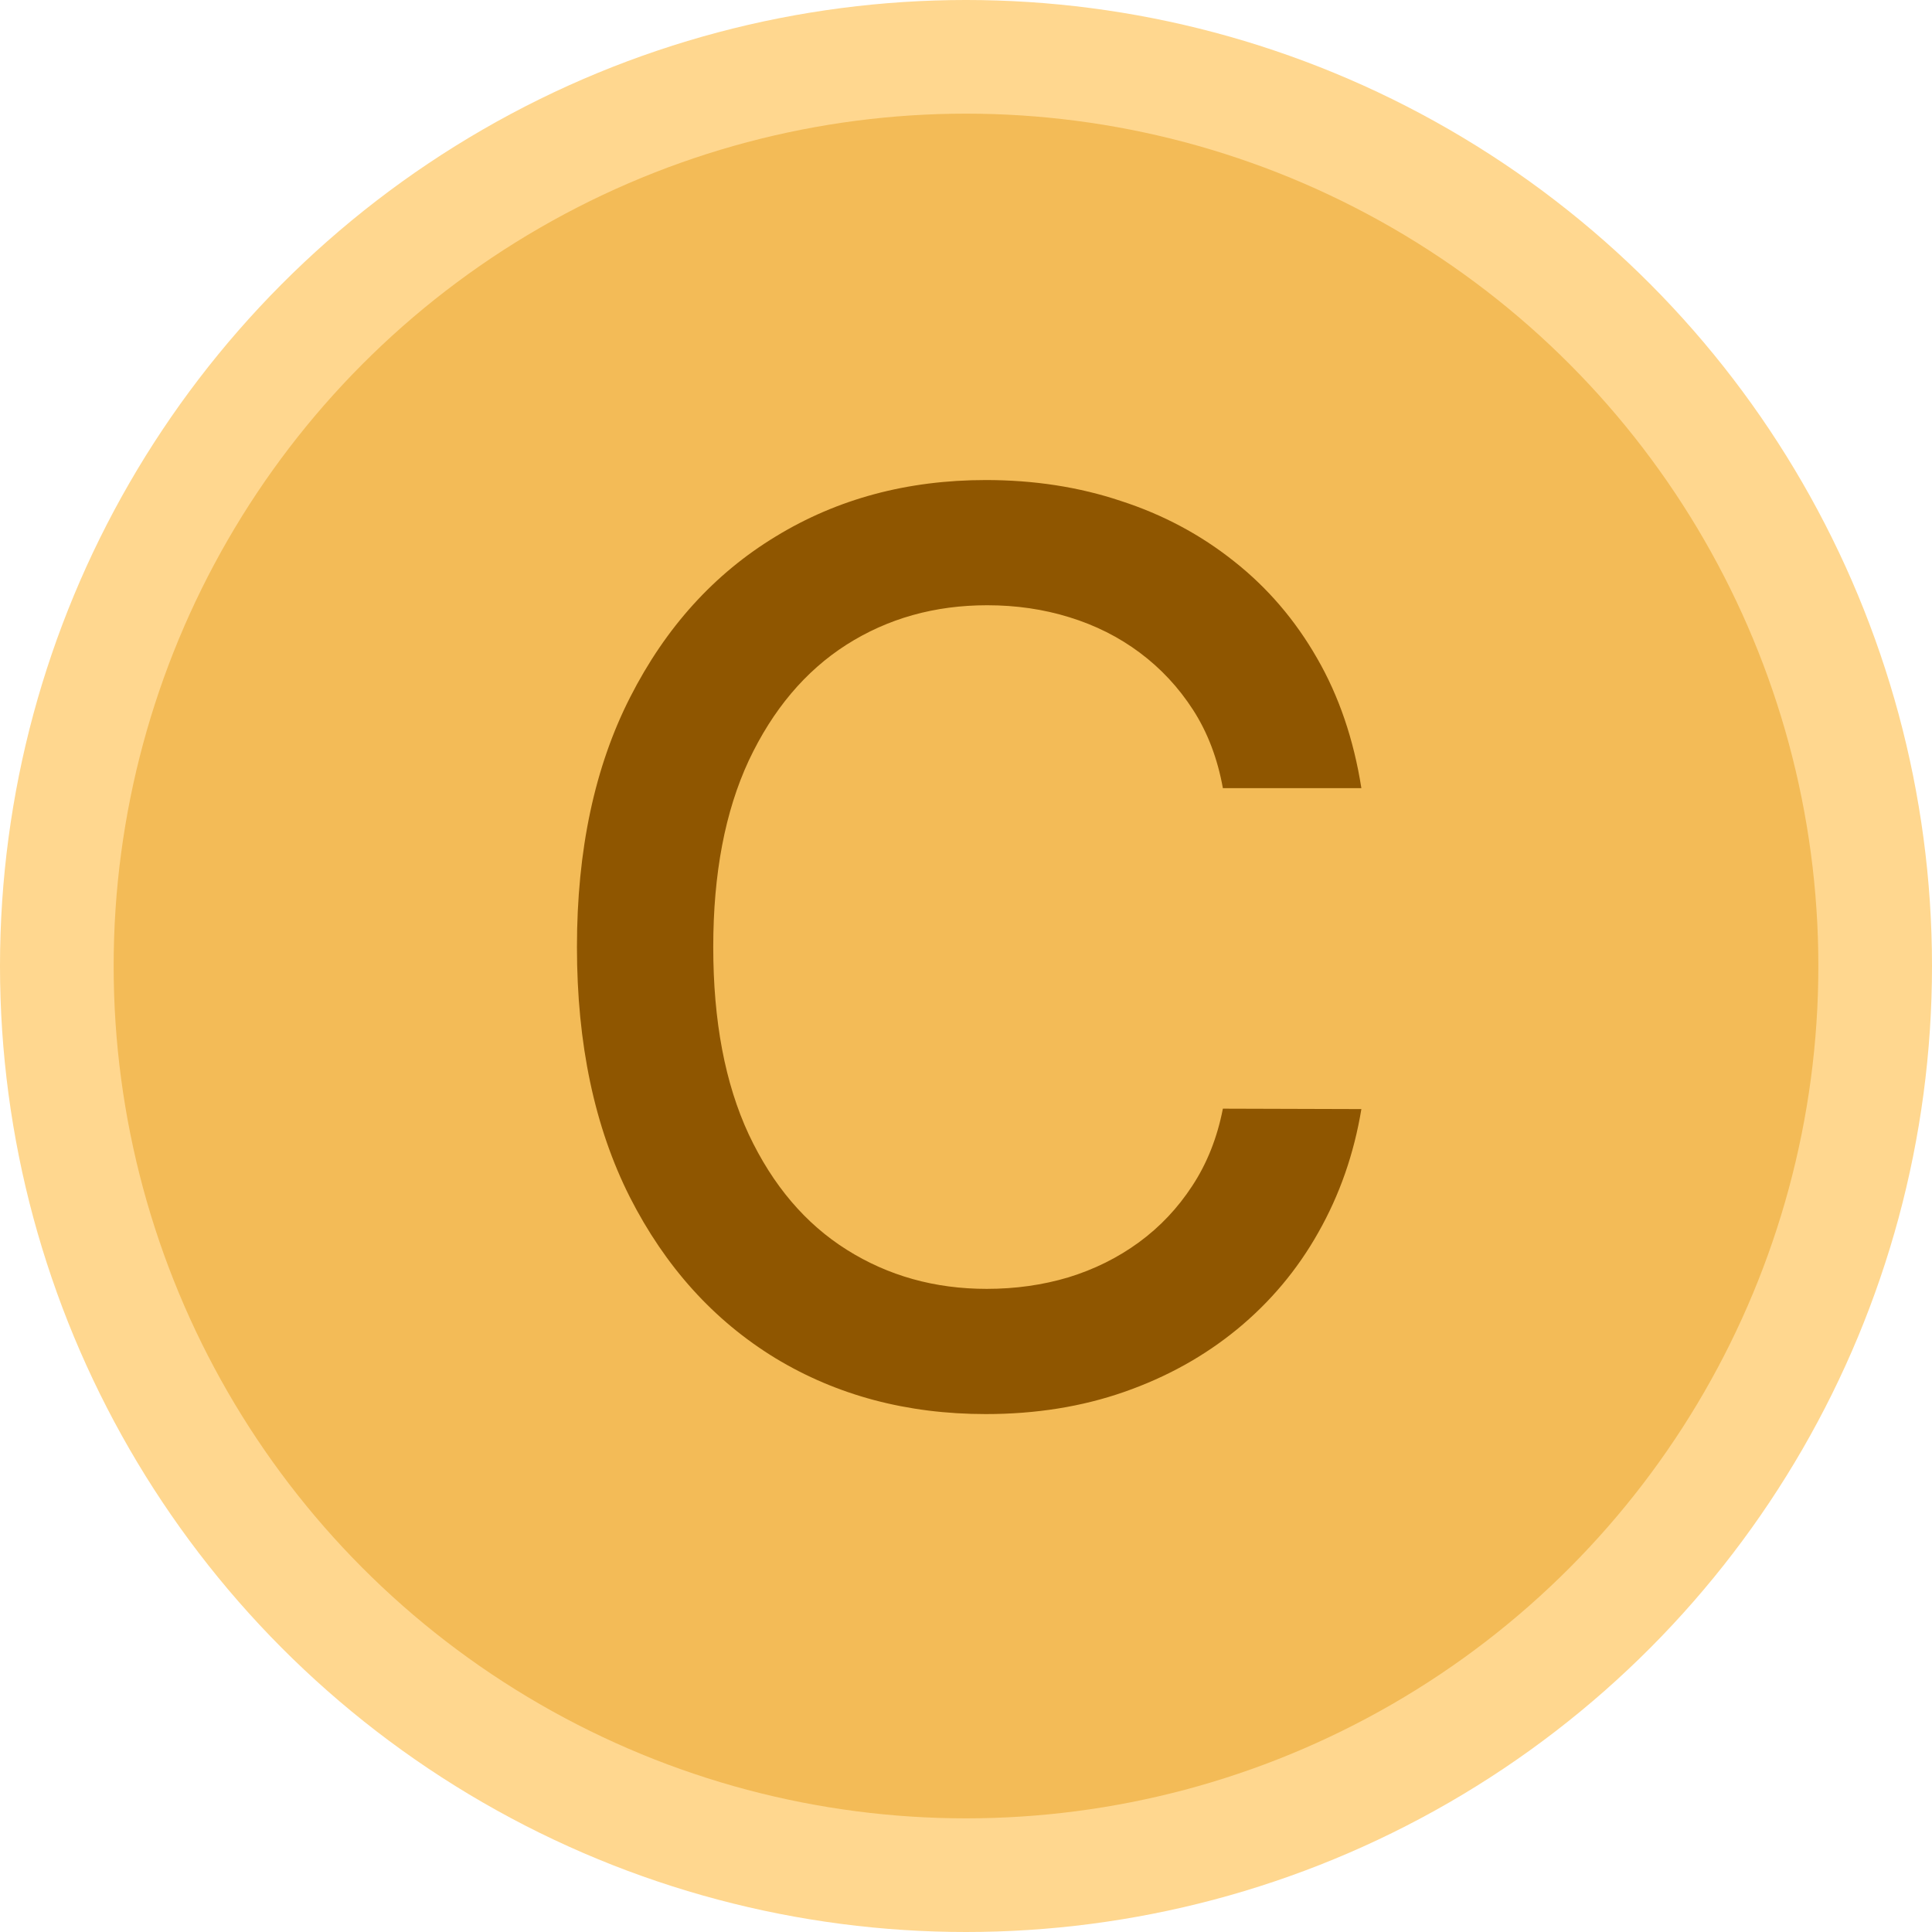
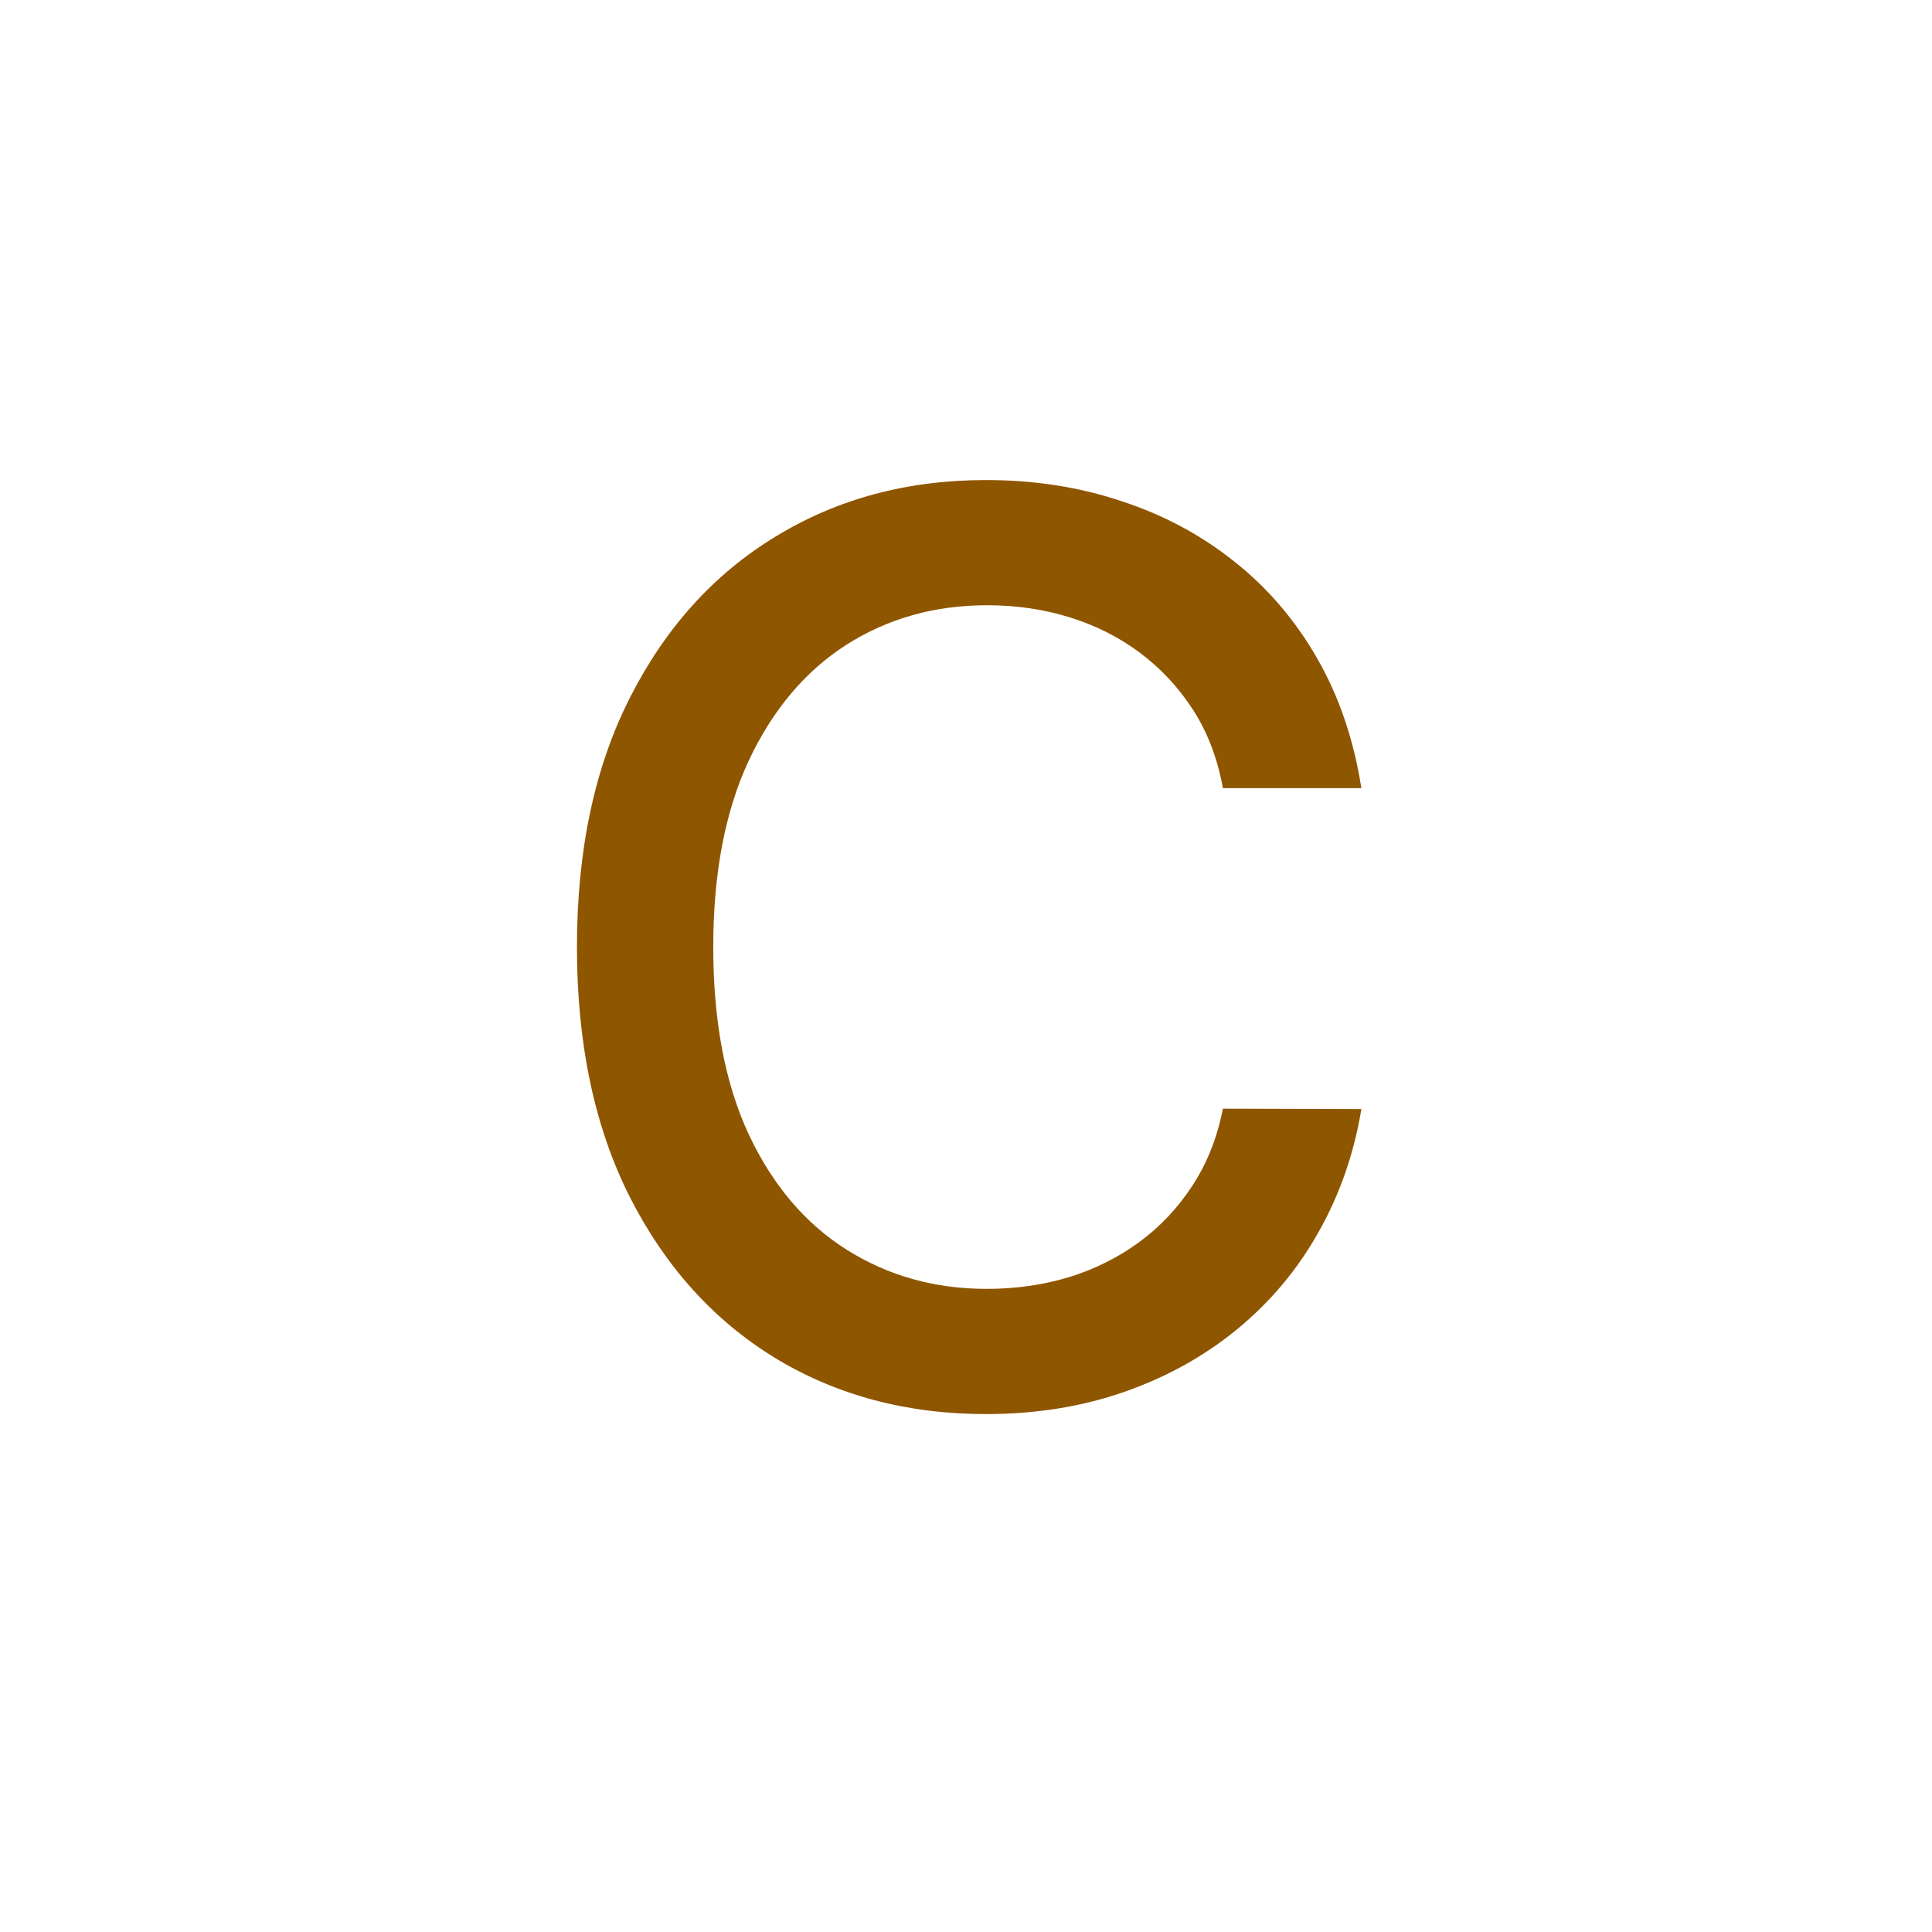
<svg xmlns="http://www.w3.org/2000/svg" width="51" height="51" viewBox="0 0 51 51" fill="none">
-   <circle cx="25.5" cy="25.5" r="25.5" fill="#FFD78F" />
-   <circle cx="25.5" cy="25.5" r="22.5" fill="#F3BB57" />
  <path d="M35.937 20.805H32.281C32.14 20.023 31.878 19.336 31.496 18.742C31.113 18.148 30.644 17.645 30.089 17.23C29.535 16.816 28.914 16.504 28.226 16.293C27.546 16.082 26.824 15.977 26.058 15.977C24.675 15.977 23.437 16.324 22.343 17.02C21.257 17.715 20.398 18.734 19.765 20.078C19.14 21.422 18.828 23.062 18.828 25C18.828 26.953 19.14 28.602 19.765 29.945C20.398 31.289 21.261 32.305 22.355 32.992C23.449 33.68 24.679 34.023 26.046 34.023C26.804 34.023 27.523 33.922 28.203 33.719C28.89 33.508 29.511 33.199 30.066 32.793C30.621 32.387 31.089 31.891 31.472 31.305C31.863 30.711 32.132 30.031 32.281 29.266L35.937 29.277C35.742 30.457 35.363 31.543 34.8 32.535C34.246 33.52 33.531 34.371 32.656 35.09C31.789 35.801 30.796 36.352 29.679 36.742C28.562 37.133 27.343 37.328 26.023 37.328C23.945 37.328 22.093 36.836 20.468 35.852C18.843 34.859 17.562 33.441 16.625 31.598C15.695 29.754 15.23 27.555 15.23 25C15.23 22.438 15.699 20.238 16.636 18.402C17.574 16.559 18.855 15.145 20.48 14.16C22.105 13.168 23.953 12.672 26.023 12.672C27.296 12.672 28.484 12.855 29.585 13.223C30.695 13.582 31.691 14.113 32.574 14.816C33.456 15.512 34.187 16.363 34.765 17.371C35.343 18.371 35.734 19.516 35.937 20.805Z" fill="#8F5600" />
</svg>